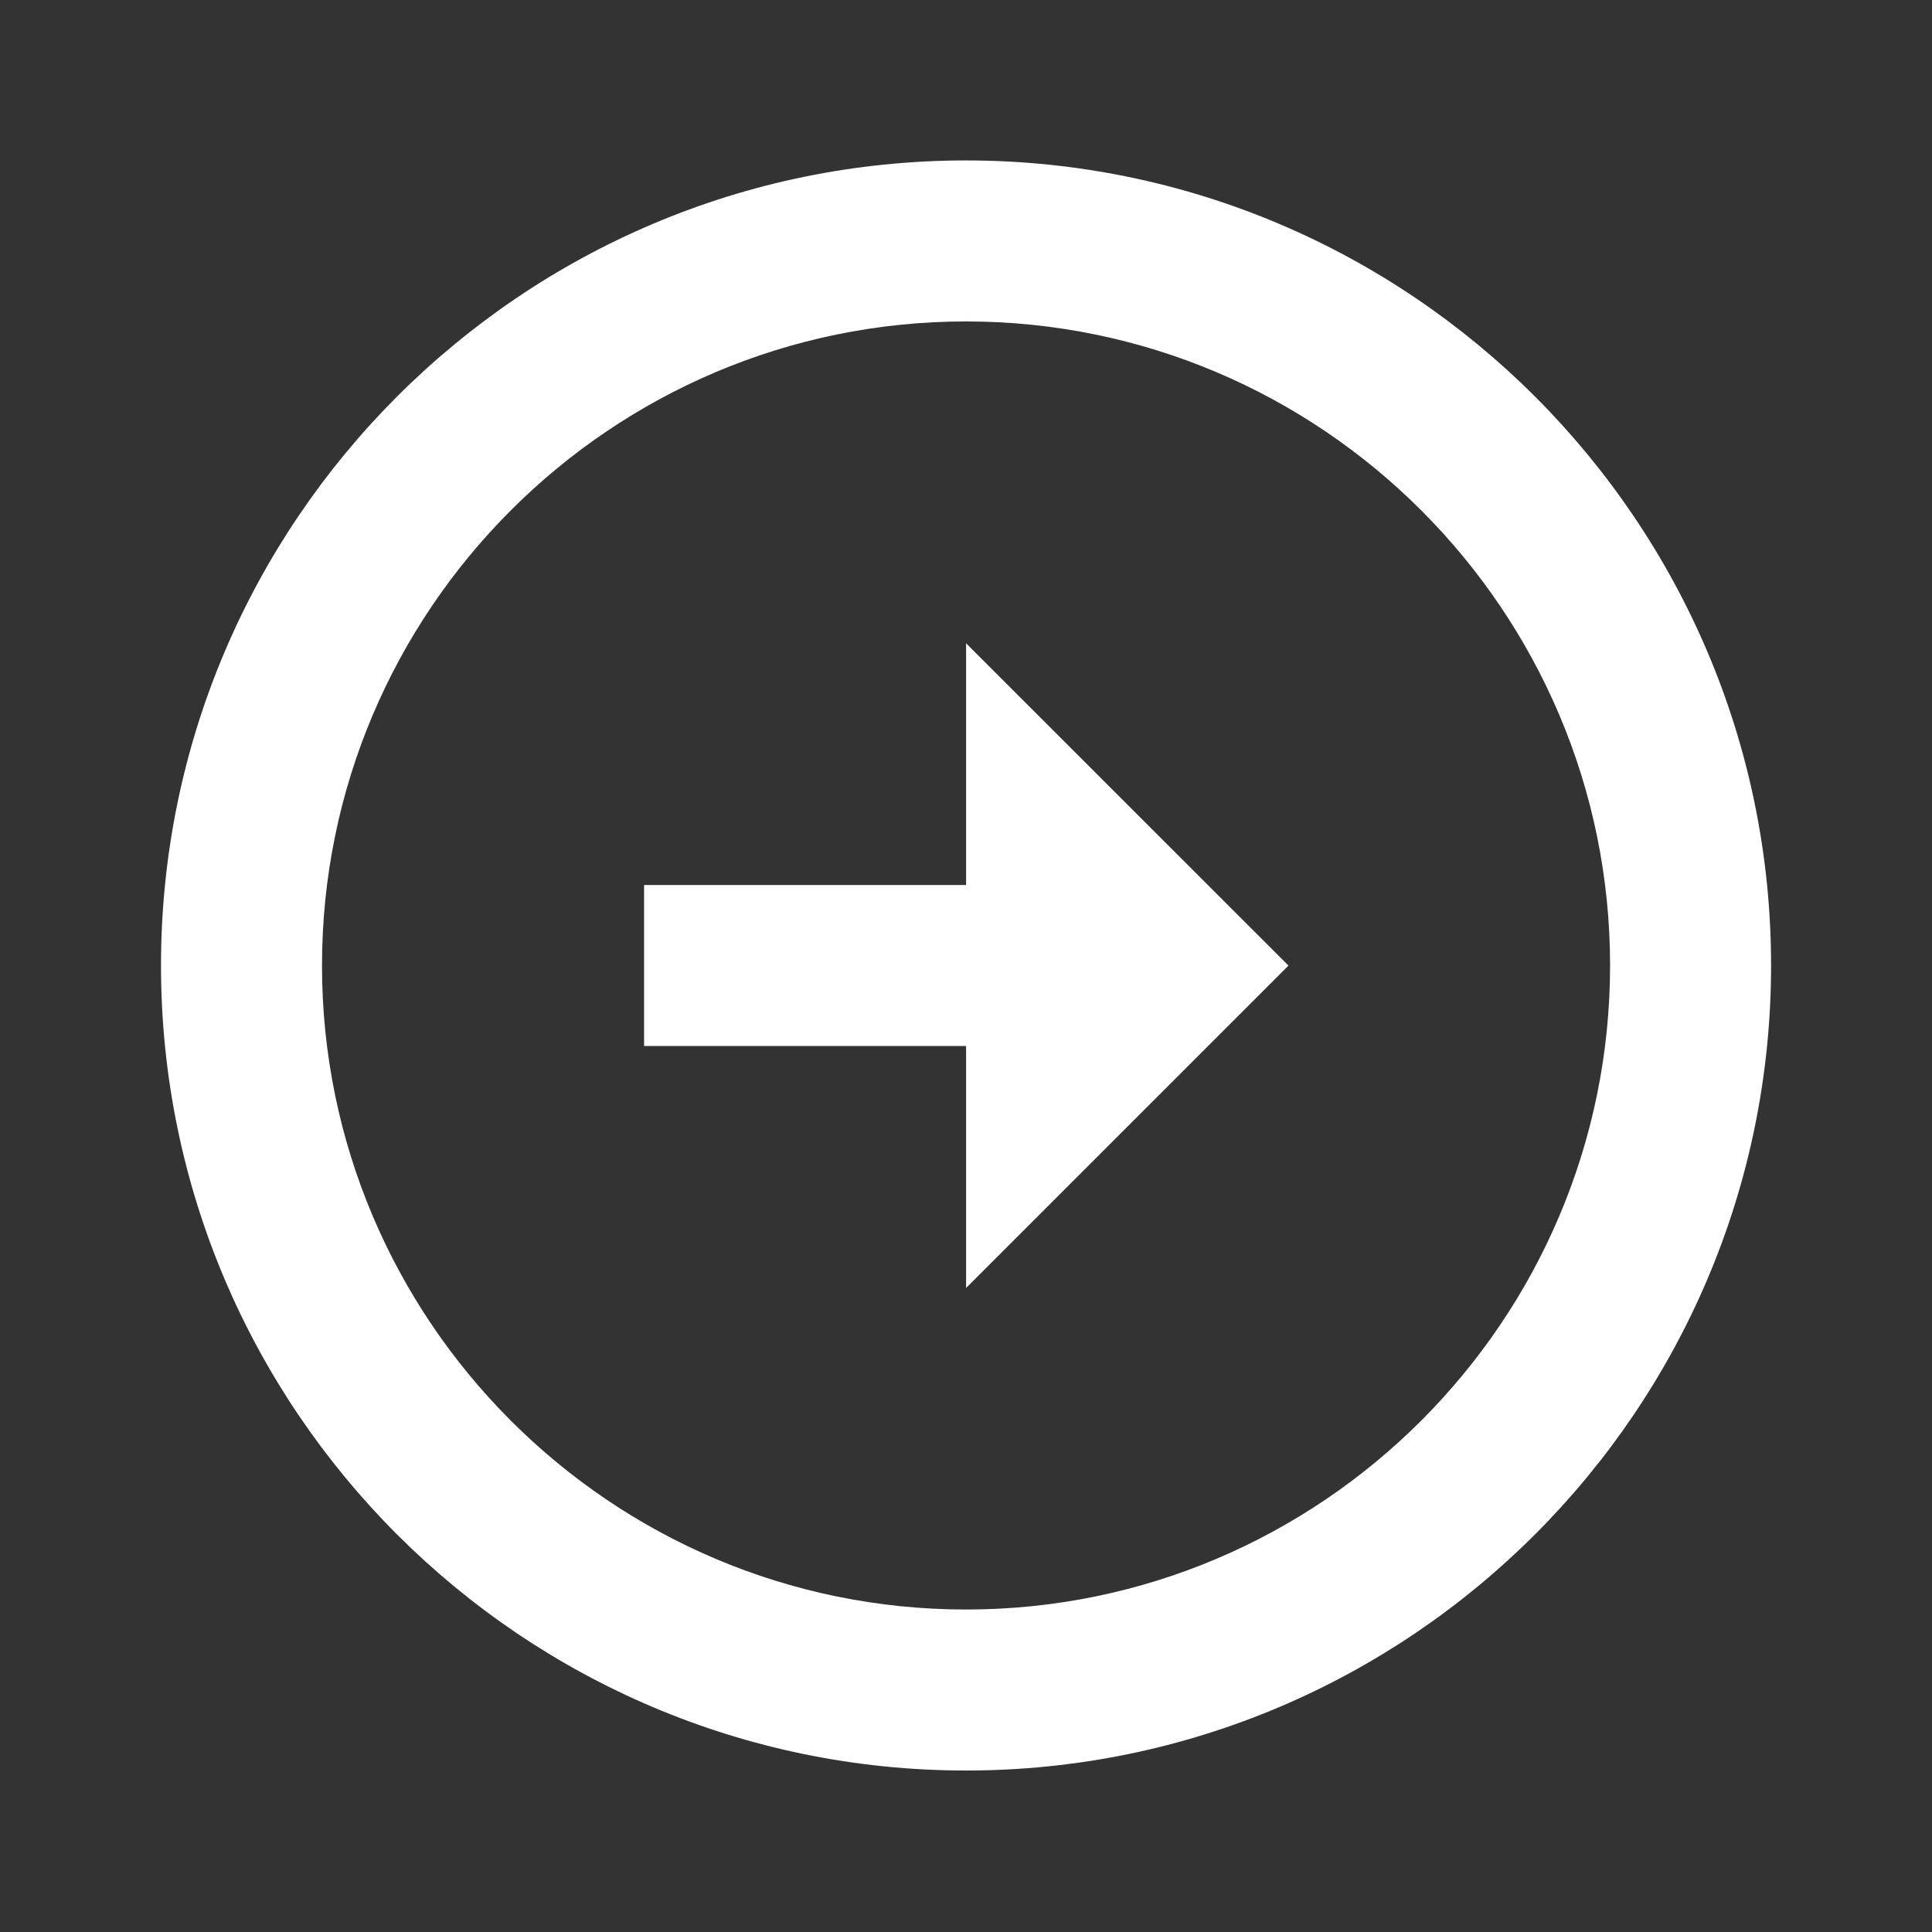
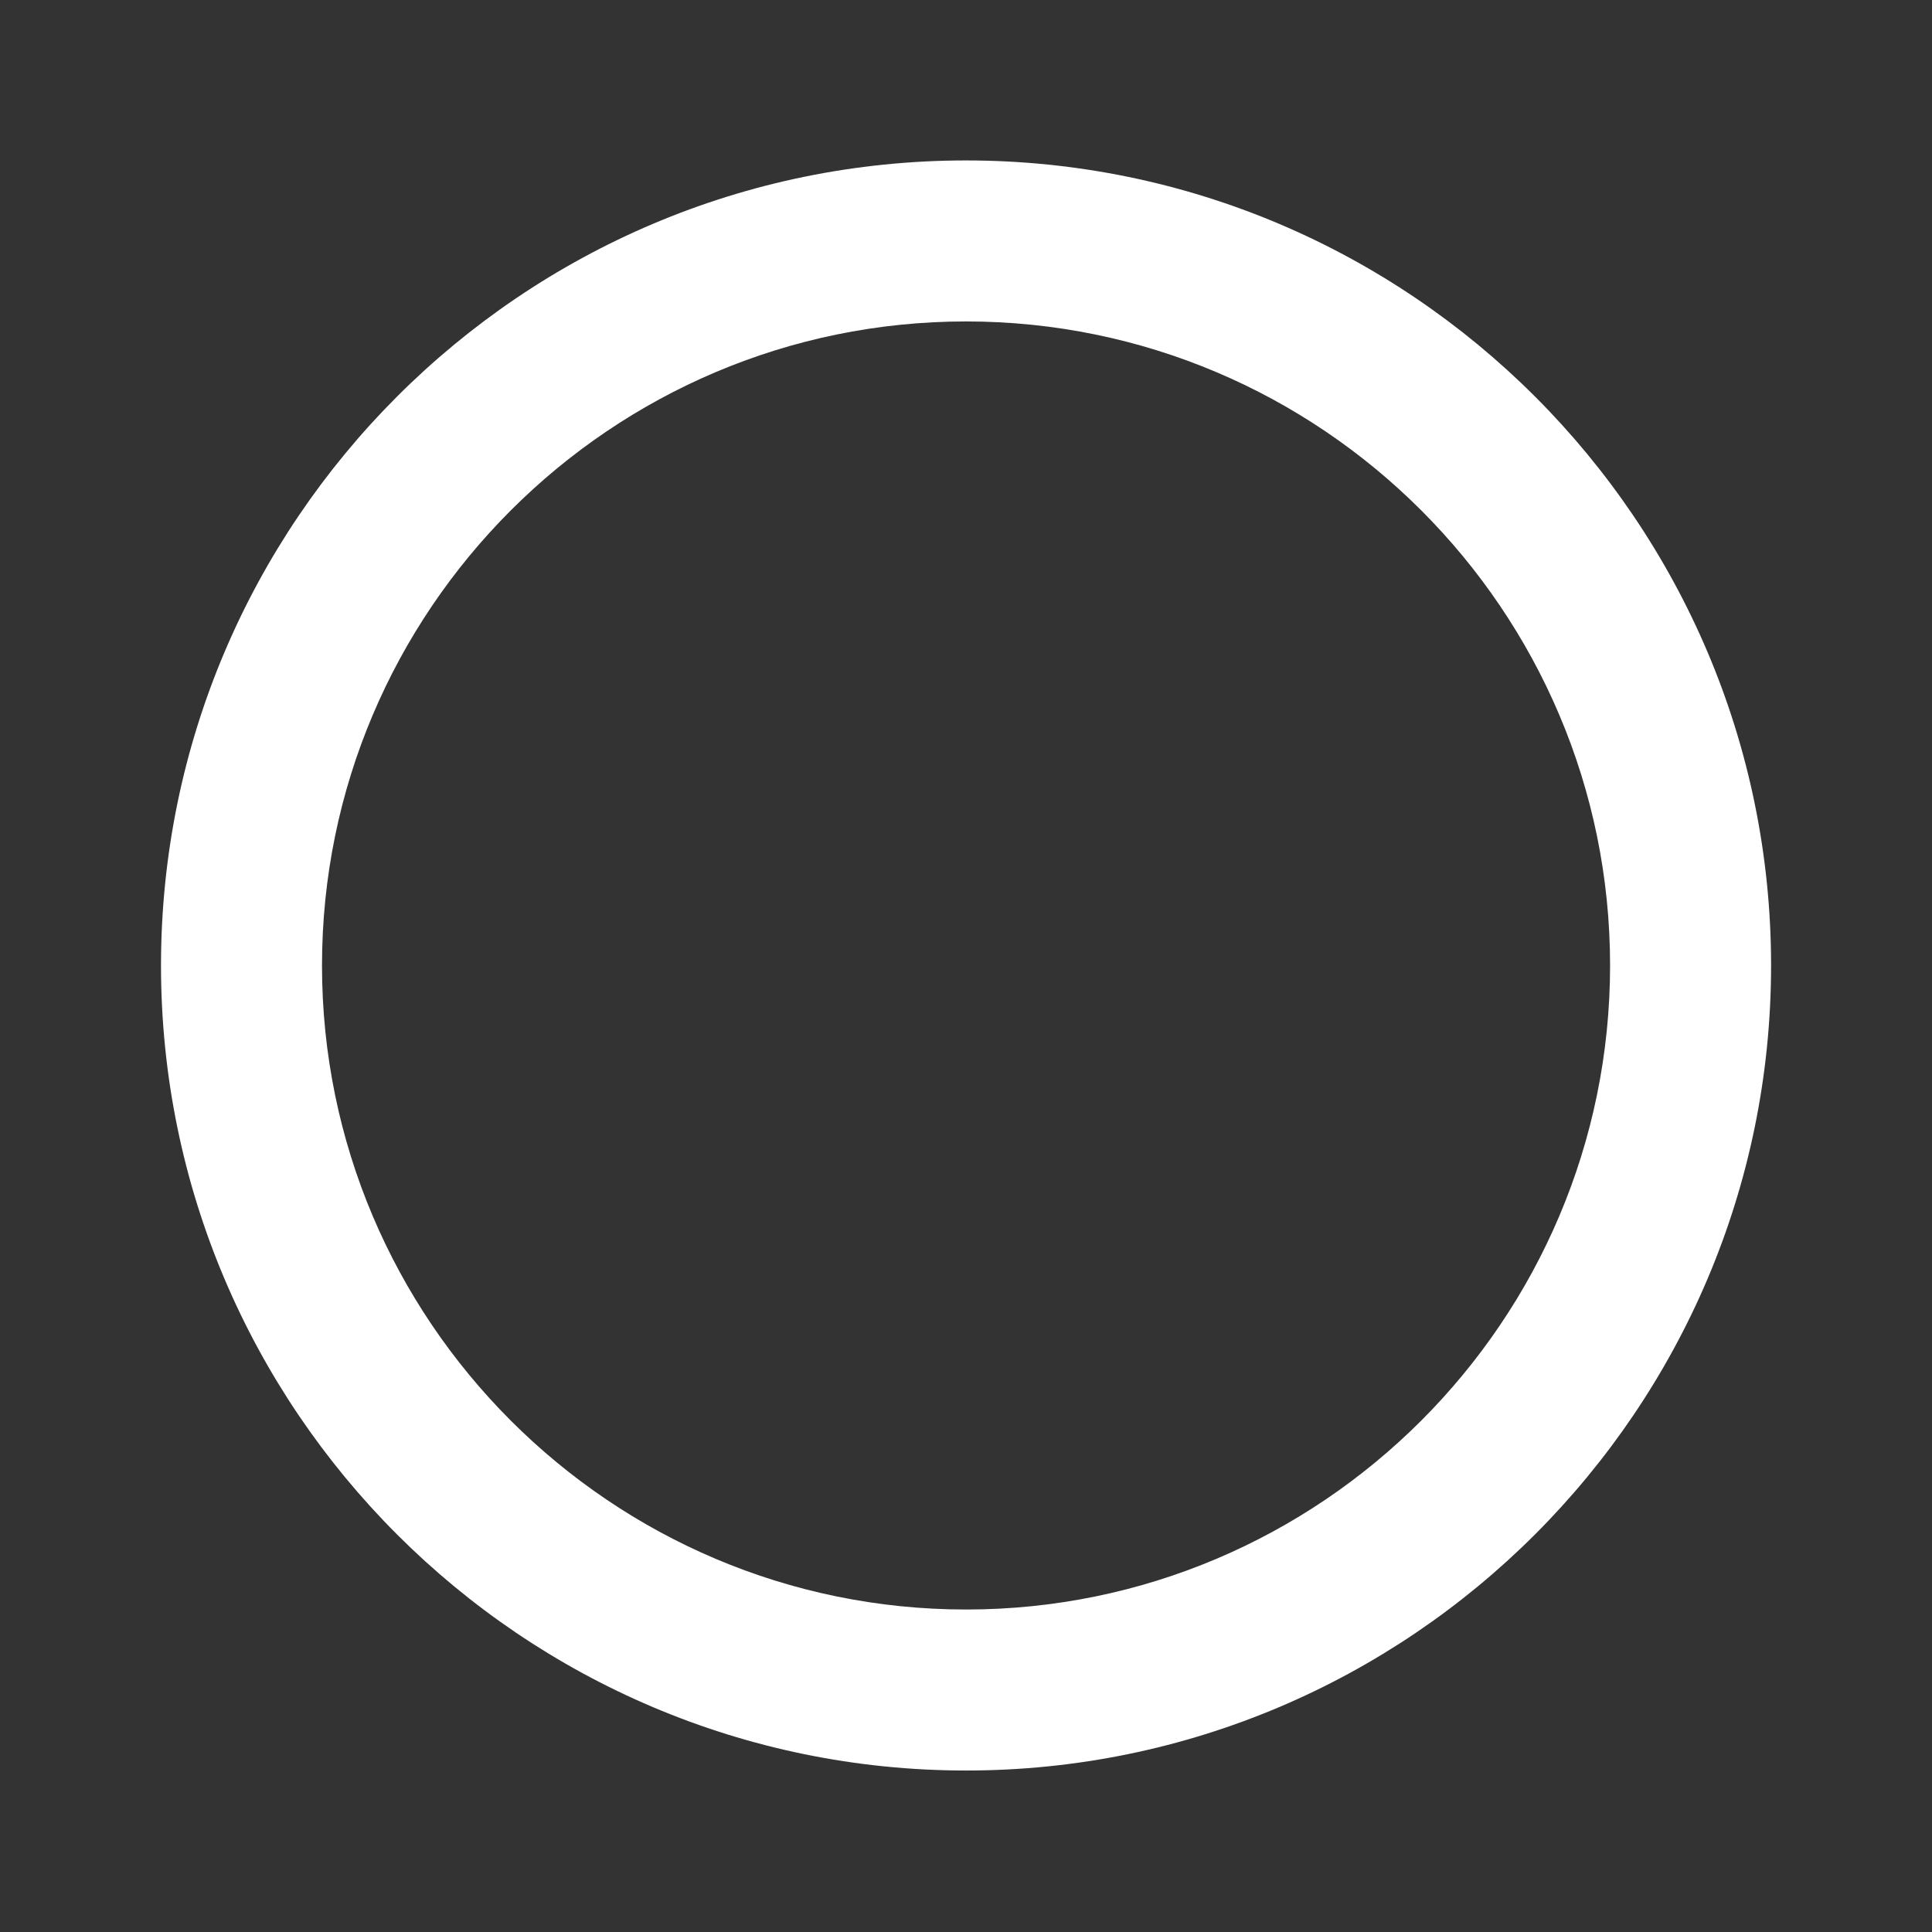
<svg xmlns="http://www.w3.org/2000/svg" width="24" height="24" viewBox="0 0 24 24" fill="none">
  <rect x="0" y="0" width="24" height="24" fill="#333333" stroke="none" />
  <path d="M12 1.993C6.486 1.994 2 6.48 2 11.994C2 17.508 6.486 21.994 12.001 21.994C17.514 21.994 22 17.508 22.001 11.994C22.001 6.48 17.515 1.994 12 1.993ZM12.001 19.994C7.589 19.994 4 16.405 4 11.994C4 7.583 7.589 3.994 12 3.993C16.412 3.994 20.001 7.583 20.001 11.994C20 16.405 16.411 19.994 12.001 19.994Z" fill="white" />
-   <path d="M12.001 10.994H8.001V12.994H12.001V16L16.006 11.995L12.001 7.991V10.994Z" fill="white" />
</svg>